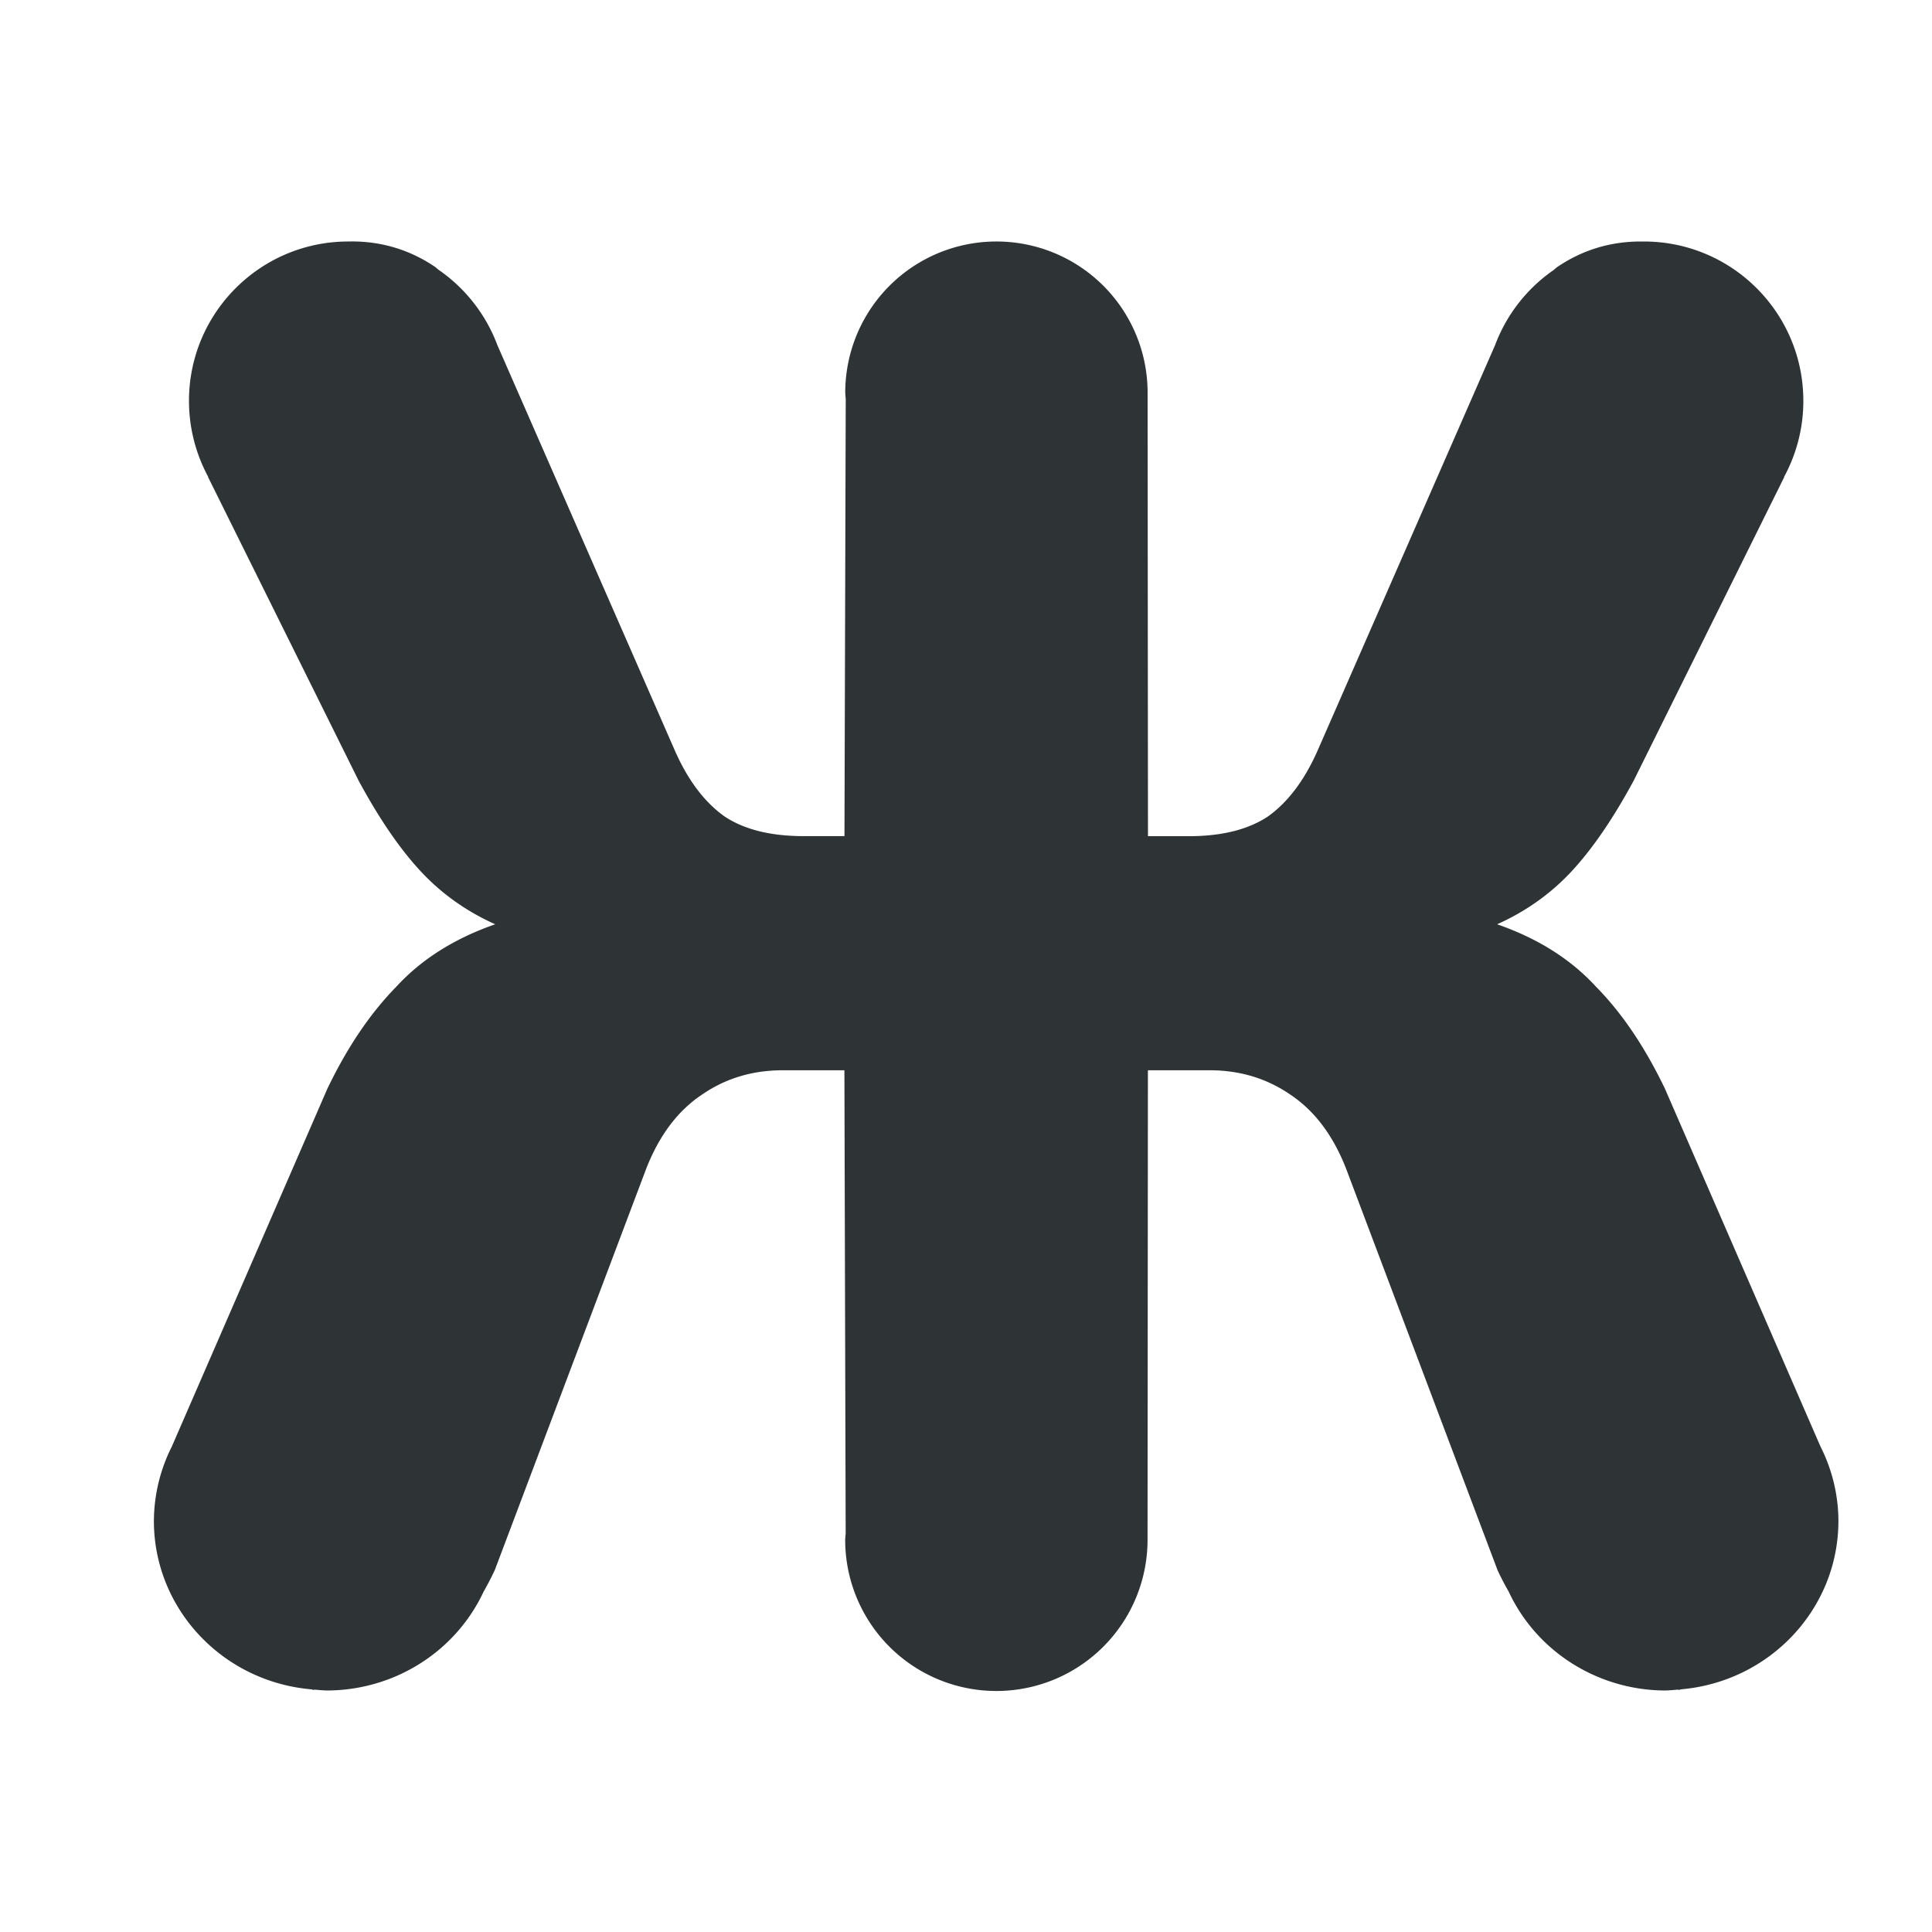
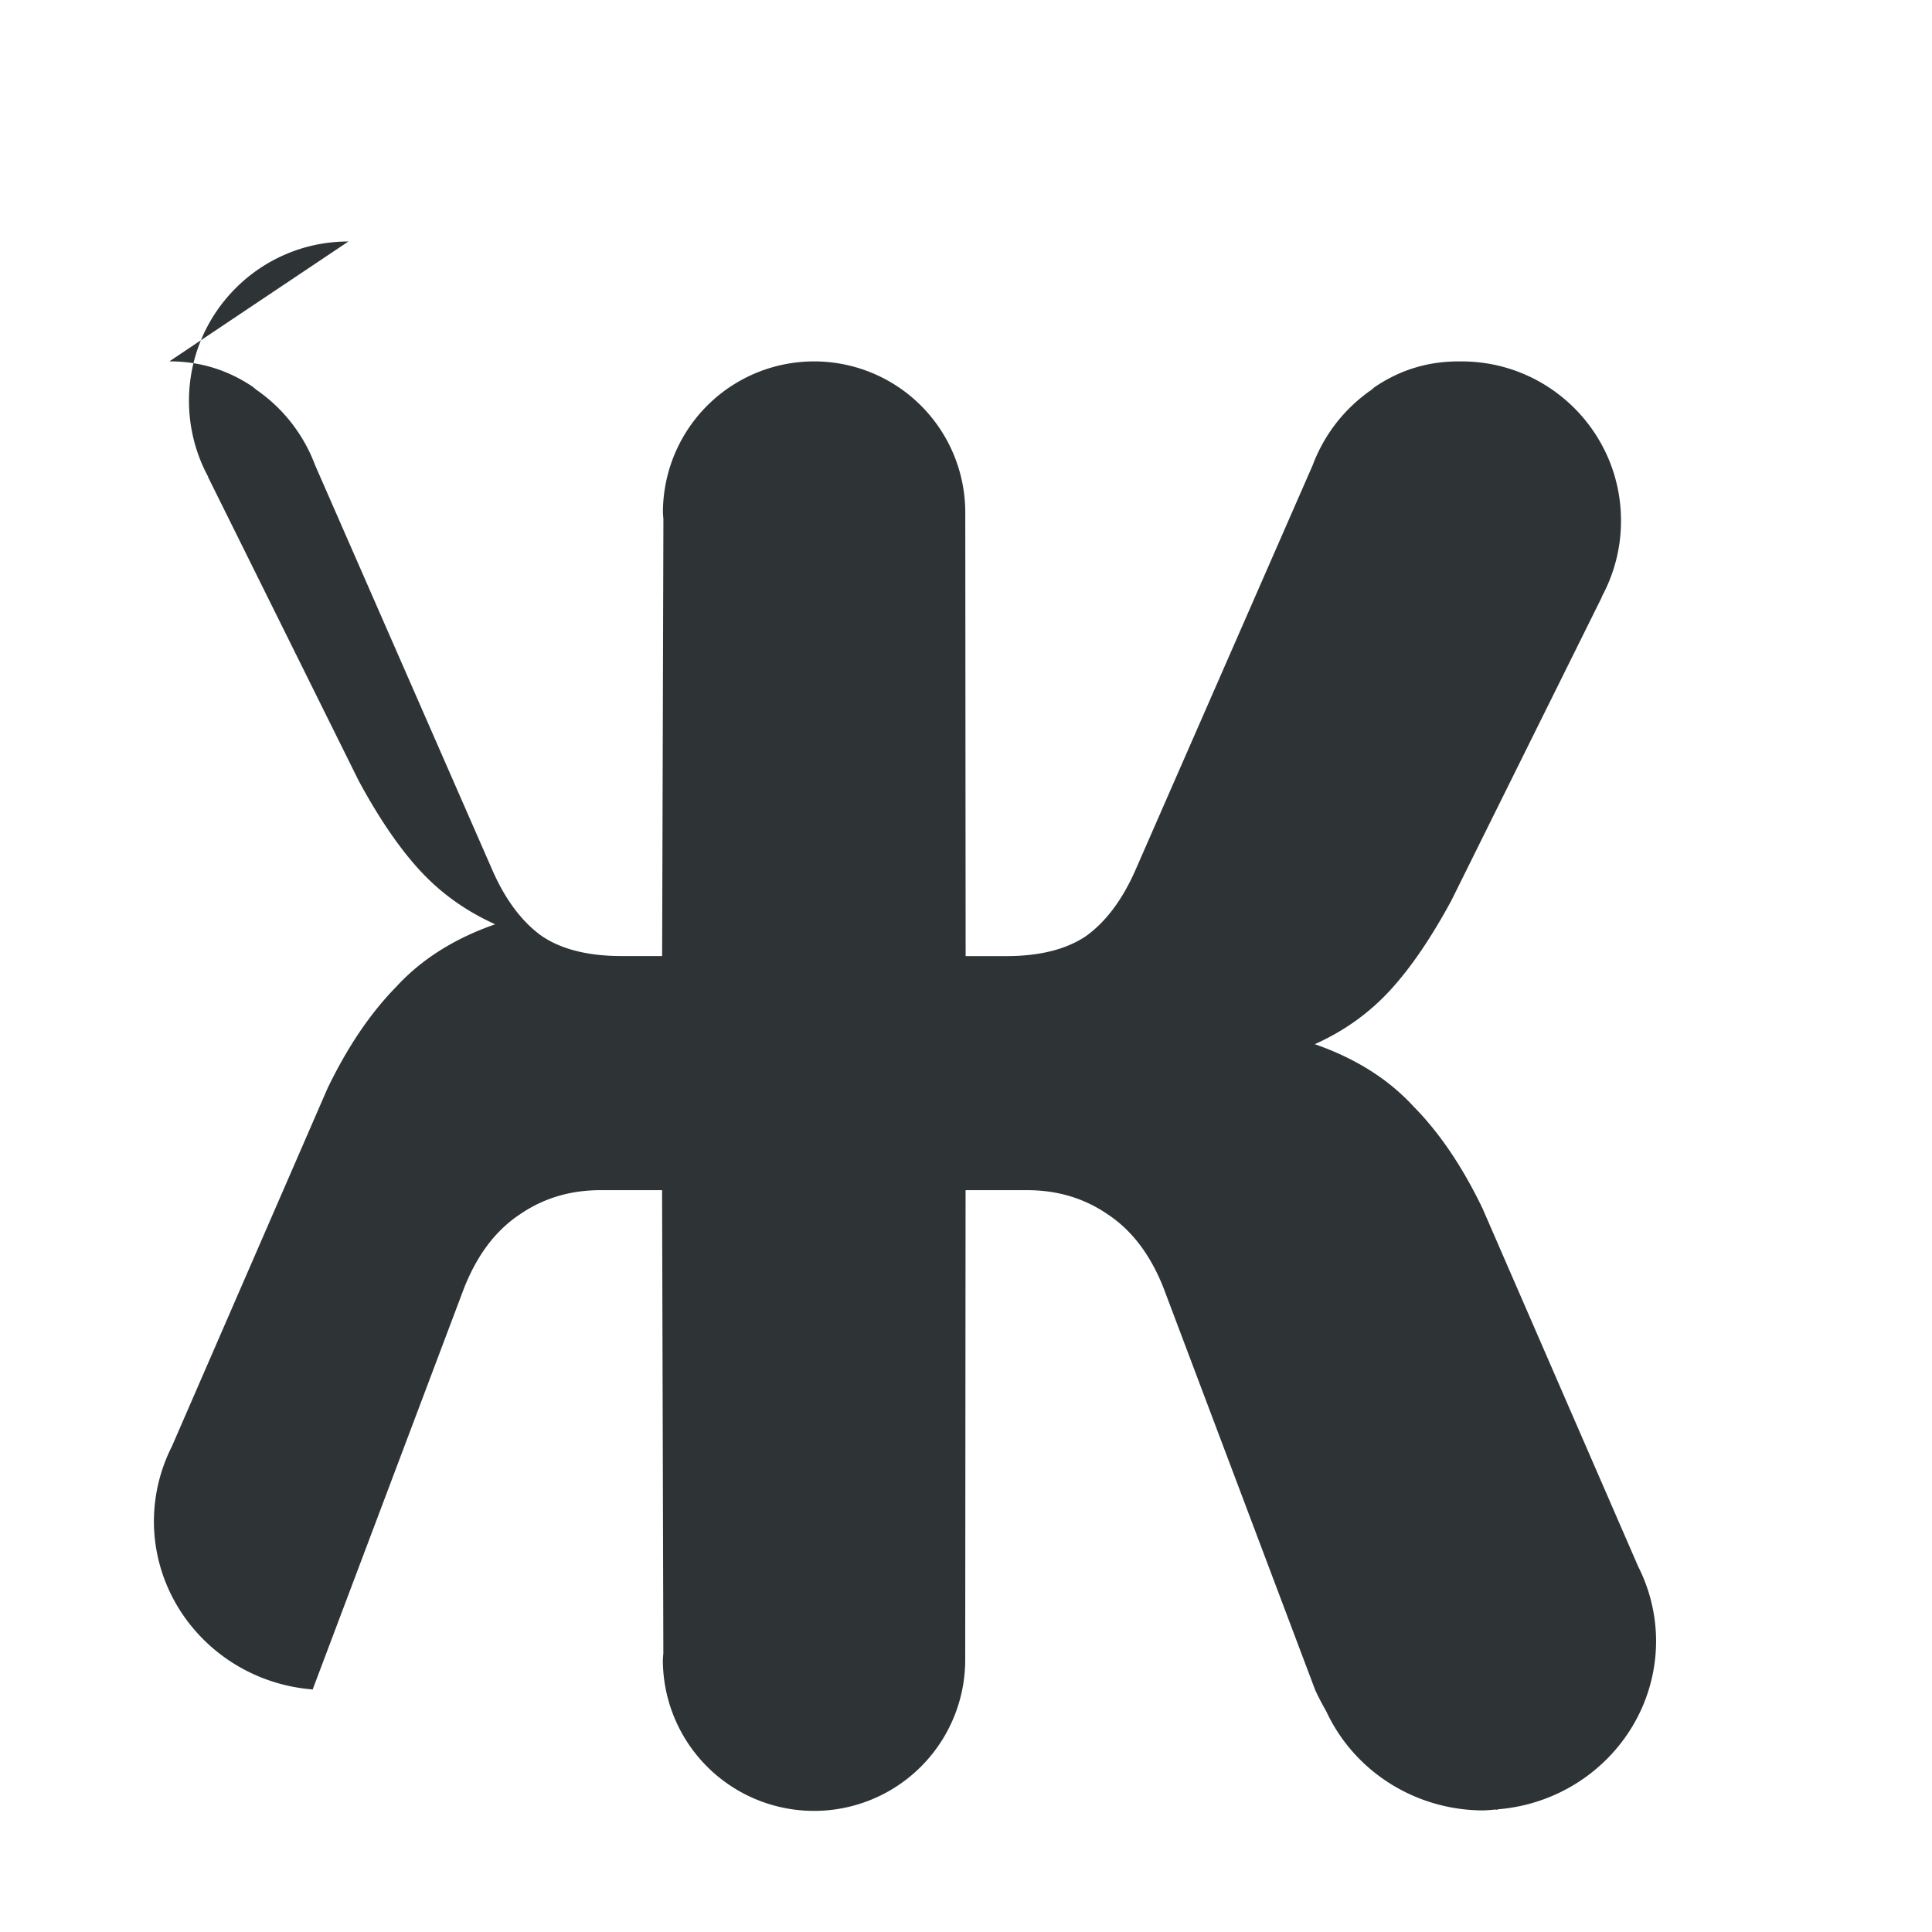
<svg xmlns="http://www.w3.org/2000/svg" height="32" viewBox="0 0 32 32" width="32">
-   <path d="m5.771 4c-1.458-.001-2.64 1.181-2.641 2.639-0.0.439.109.872.318 1.258l-.002.004 2.496 5.033c.331.611.665 1.105 1.01 1.48.345.376.761.675 1.25.895-.675.235-1.22.579-1.637 1.033-.431.439-.812 1.002-1.143 1.691l-2.576 5.926c-.195.386-.296.81-.297 1.24.004 1.454 1.144 2.663 2.623 2.783l.004.008c.015-.001.028-.003.043-.004.063.007.126.011.189.014 1.12 0 2.136-.639 2.602-1.637.065-.114.127-.233.186-.359l2.51-6.654c.216-.548.523-.956.926-1.223.388-.266.831-.4 1.334-.4h1.02l.021 7.672a2.503 2.503 0 0 0 -.008.105 2.503 2.503 0 0 0 2.504 2.504 2.503 2.503 0 0 0 2.504-2.504l.006-7.777h1.02c.503 0 .946.134 1.334.4.402.266.71.674.926 1.223l2.51 6.654c.058.127.121.245.186.359.465.997 1.482 1.637 2.602 1.637.063-.003.126-.007.189-.014.015.001.028.003.043.004l.004-.008c1.479-.12 2.619-1.329 2.623-2.783-0-.43-.102-.855-.297-1.24l-2.576-5.926c-.331-.689-.711-1.253-1.143-1.691-.417-.454-.961-.798-1.637-1.033.489-.219.905-.519 1.25-.895.345-.376.679-.87 1.01-1.48l2.496-5.033-.002-.004c.209-.386.319-.819.318-1.258-0-1.458-1.183-2.639-2.641-2.639h-.053c-.503 0-.964.14-1.381.422-.022.015-.041.035-.062.051-.442.306-.78.74-.969 1.244l-2.943 6.723c-.216.486-.49.849-.82 1.084-.331.219-.768.326-1.314.326h-.672l-.006-7.346a2.503 2.503 0 0 0 -2.504-2.504 2.503 2.503 0 0 0 -2.504 2.504 2.503 2.503 0 0 0 .008.105l-.021 7.24h-.672c-.546 0-.984-.107-1.314-.326-.331-.235-.605-.598-.82-1.084l-2.943-6.723c-.189-.504-.527-.938-.969-1.244-.022-.016-.041-.035-.062-.051-.417-.282-.878-.422-1.381-.422z" fill="#2e3436" />
+   <path d="m5.771 4c-1.458-.001-2.64 1.181-2.641 2.639-0.0.439.109.872.318 1.258l-.002.004 2.496 5.033c.331.611.665 1.105 1.01 1.48.345.376.761.675 1.25.895-.675.235-1.22.579-1.637 1.033-.431.439-.812 1.002-1.143 1.691l-2.576 5.926c-.195.386-.296.81-.297 1.24.004 1.454 1.144 2.663 2.623 2.783l.004.008l2.51-6.654c.216-.548.523-.956.926-1.223.388-.266.831-.4 1.334-.4h1.02l.021 7.672a2.503 2.503 0 0 0 -.008.105 2.503 2.503 0 0 0 2.504 2.504 2.503 2.503 0 0 0 2.504-2.504l.006-7.777h1.02c.503 0 .946.134 1.334.4.402.266.71.674.926 1.223l2.51 6.654c.058.127.121.245.186.359.465.997 1.482 1.637 2.602 1.637.063-.003.126-.007.189-.014.015.001.028.003.043.004l.004-.008c1.479-.12 2.619-1.329 2.623-2.783-0-.43-.102-.855-.297-1.24l-2.576-5.926c-.331-.689-.711-1.253-1.143-1.691-.417-.454-.961-.798-1.637-1.033.489-.219.905-.519 1.25-.895.345-.376.679-.87 1.01-1.48l2.496-5.033-.002-.004c.209-.386.319-.819.318-1.258-0-1.458-1.183-2.639-2.641-2.639h-.053c-.503 0-.964.14-1.381.422-.022.015-.041.035-.062.051-.442.306-.78.74-.969 1.244l-2.943 6.723c-.216.486-.49.849-.82 1.084-.331.219-.768.326-1.314.326h-.672l-.006-7.346a2.503 2.503 0 0 0 -2.504-2.504 2.503 2.503 0 0 0 -2.504 2.504 2.503 2.503 0 0 0 .008.105l-.021 7.24h-.672c-.546 0-.984-.107-1.314-.326-.331-.235-.605-.598-.82-1.084l-2.943-6.723c-.189-.504-.527-.938-.969-1.244-.022-.016-.041-.035-.062-.051-.417-.282-.878-.422-1.381-.422z" fill="#2e3436" />
</svg>